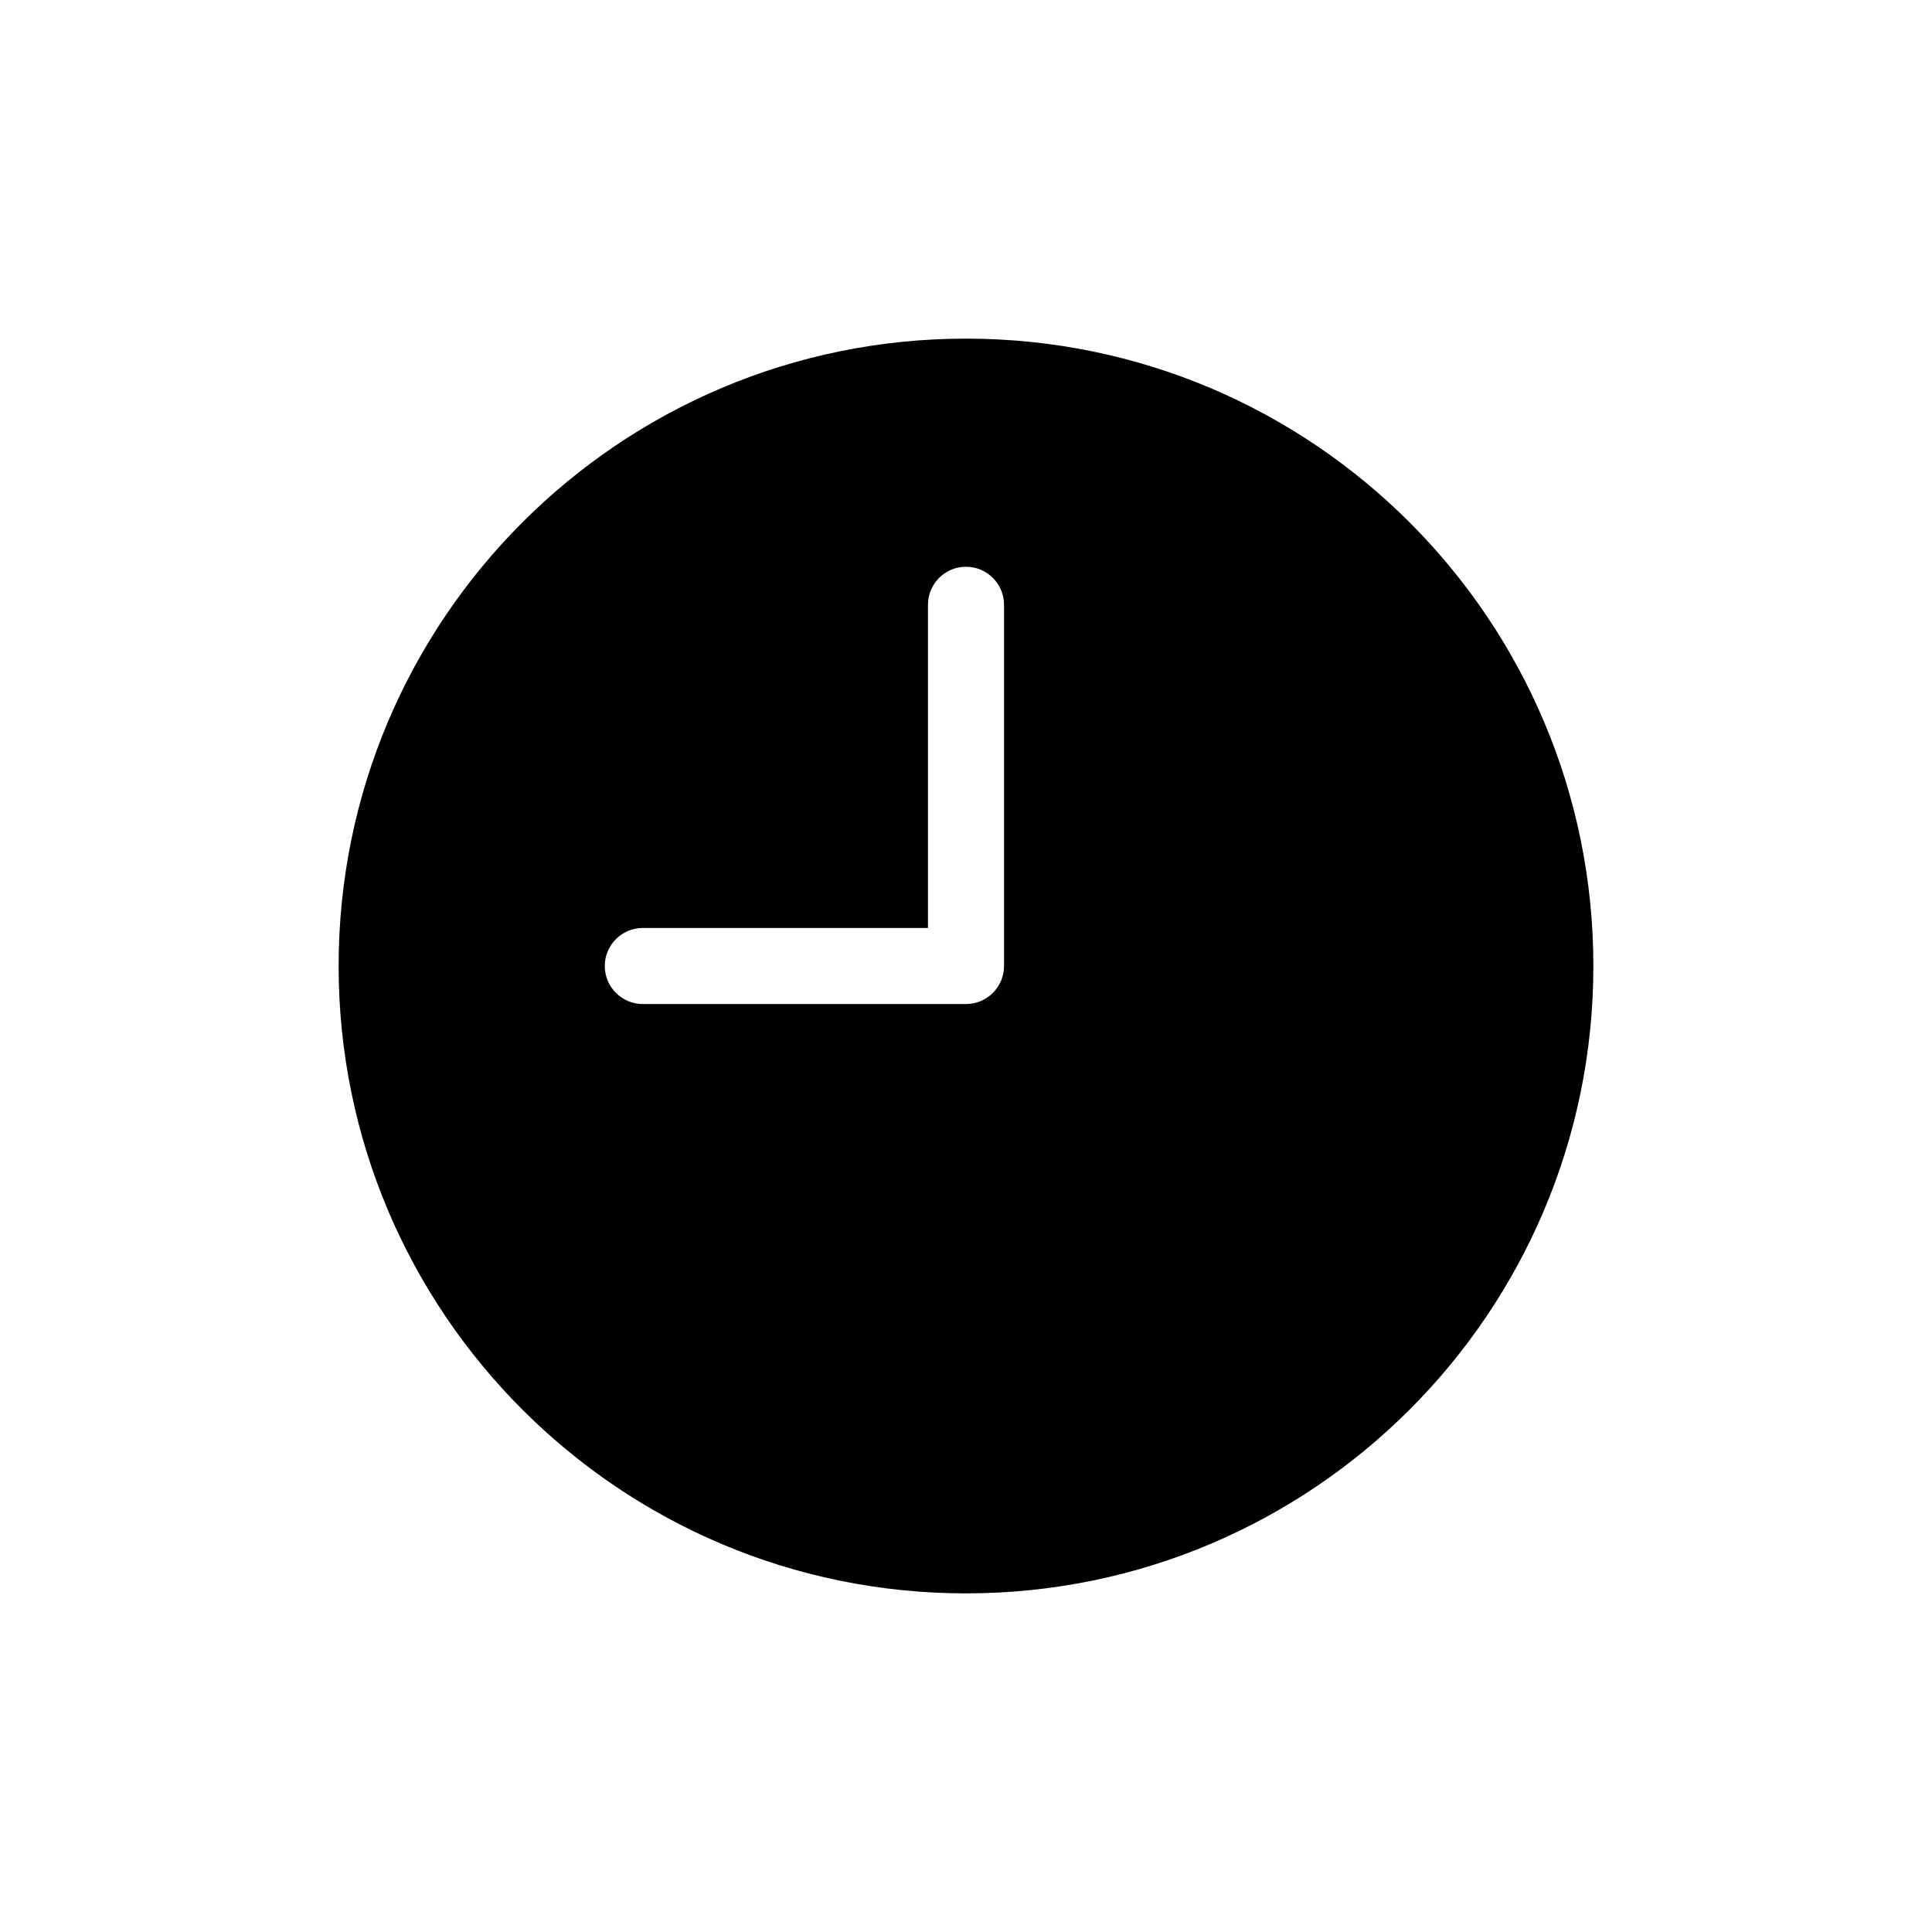
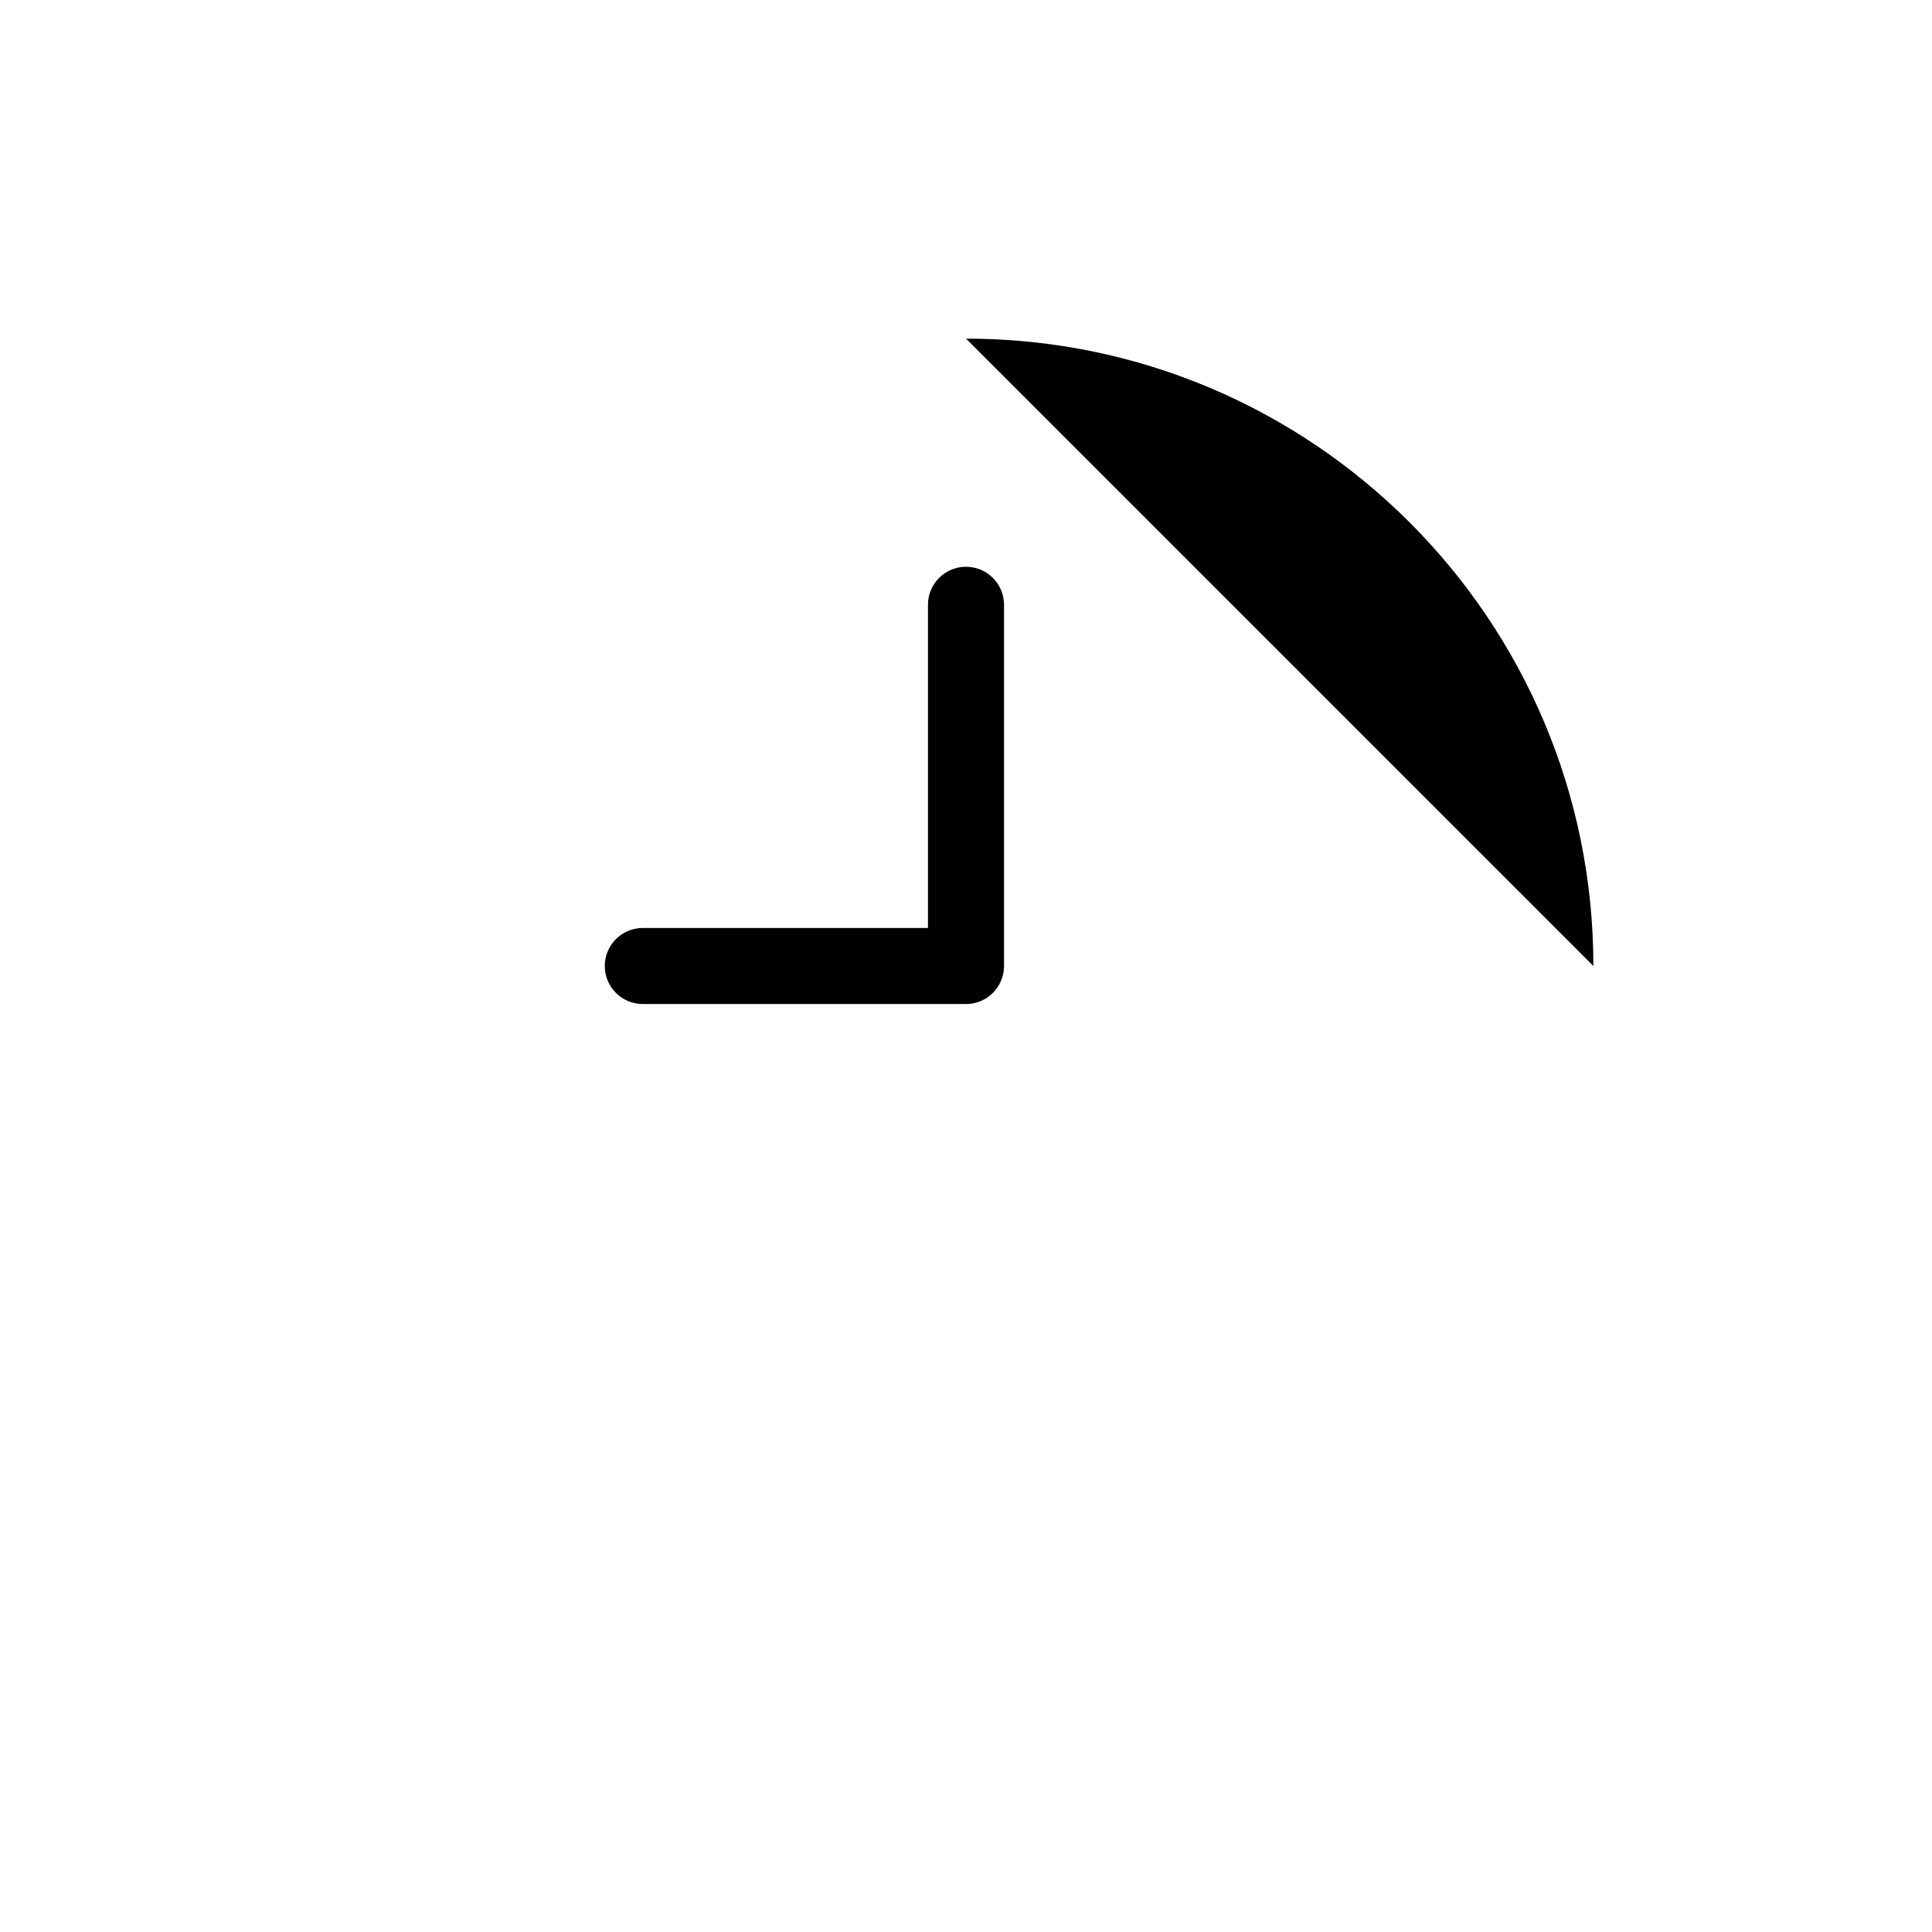
<svg xmlns="http://www.w3.org/2000/svg" fill="#000000" width="800px" height="800px" version="1.1" viewBox="144 144 512 512">
-   <path d="m400 233.74c91.82 0 166.26 74.438 166.26 166.26s-74.438 166.26-166.26 166.26-166.26-74.438-166.26-166.26 74.438-166.26 166.26-166.26zm0 60.457c-5.566 0-10.078 4.512-10.078 10.078v85.648h-75.57c-5.566 0-10.078 4.512-10.078 10.078s4.512 10.078 10.078 10.078h85.648c5.566 0 10.078-4.512 10.078-10.078v-95.723c0-5.566-4.512-10.078-10.078-10.078z" />
+   <path d="m400 233.74c91.82 0 166.26 74.438 166.26 166.26zm0 60.457c-5.566 0-10.078 4.512-10.078 10.078v85.648h-75.57c-5.566 0-10.078 4.512-10.078 10.078s4.512 10.078 10.078 10.078h85.648c5.566 0 10.078-4.512 10.078-10.078v-95.723c0-5.566-4.512-10.078-10.078-10.078z" />
</svg>